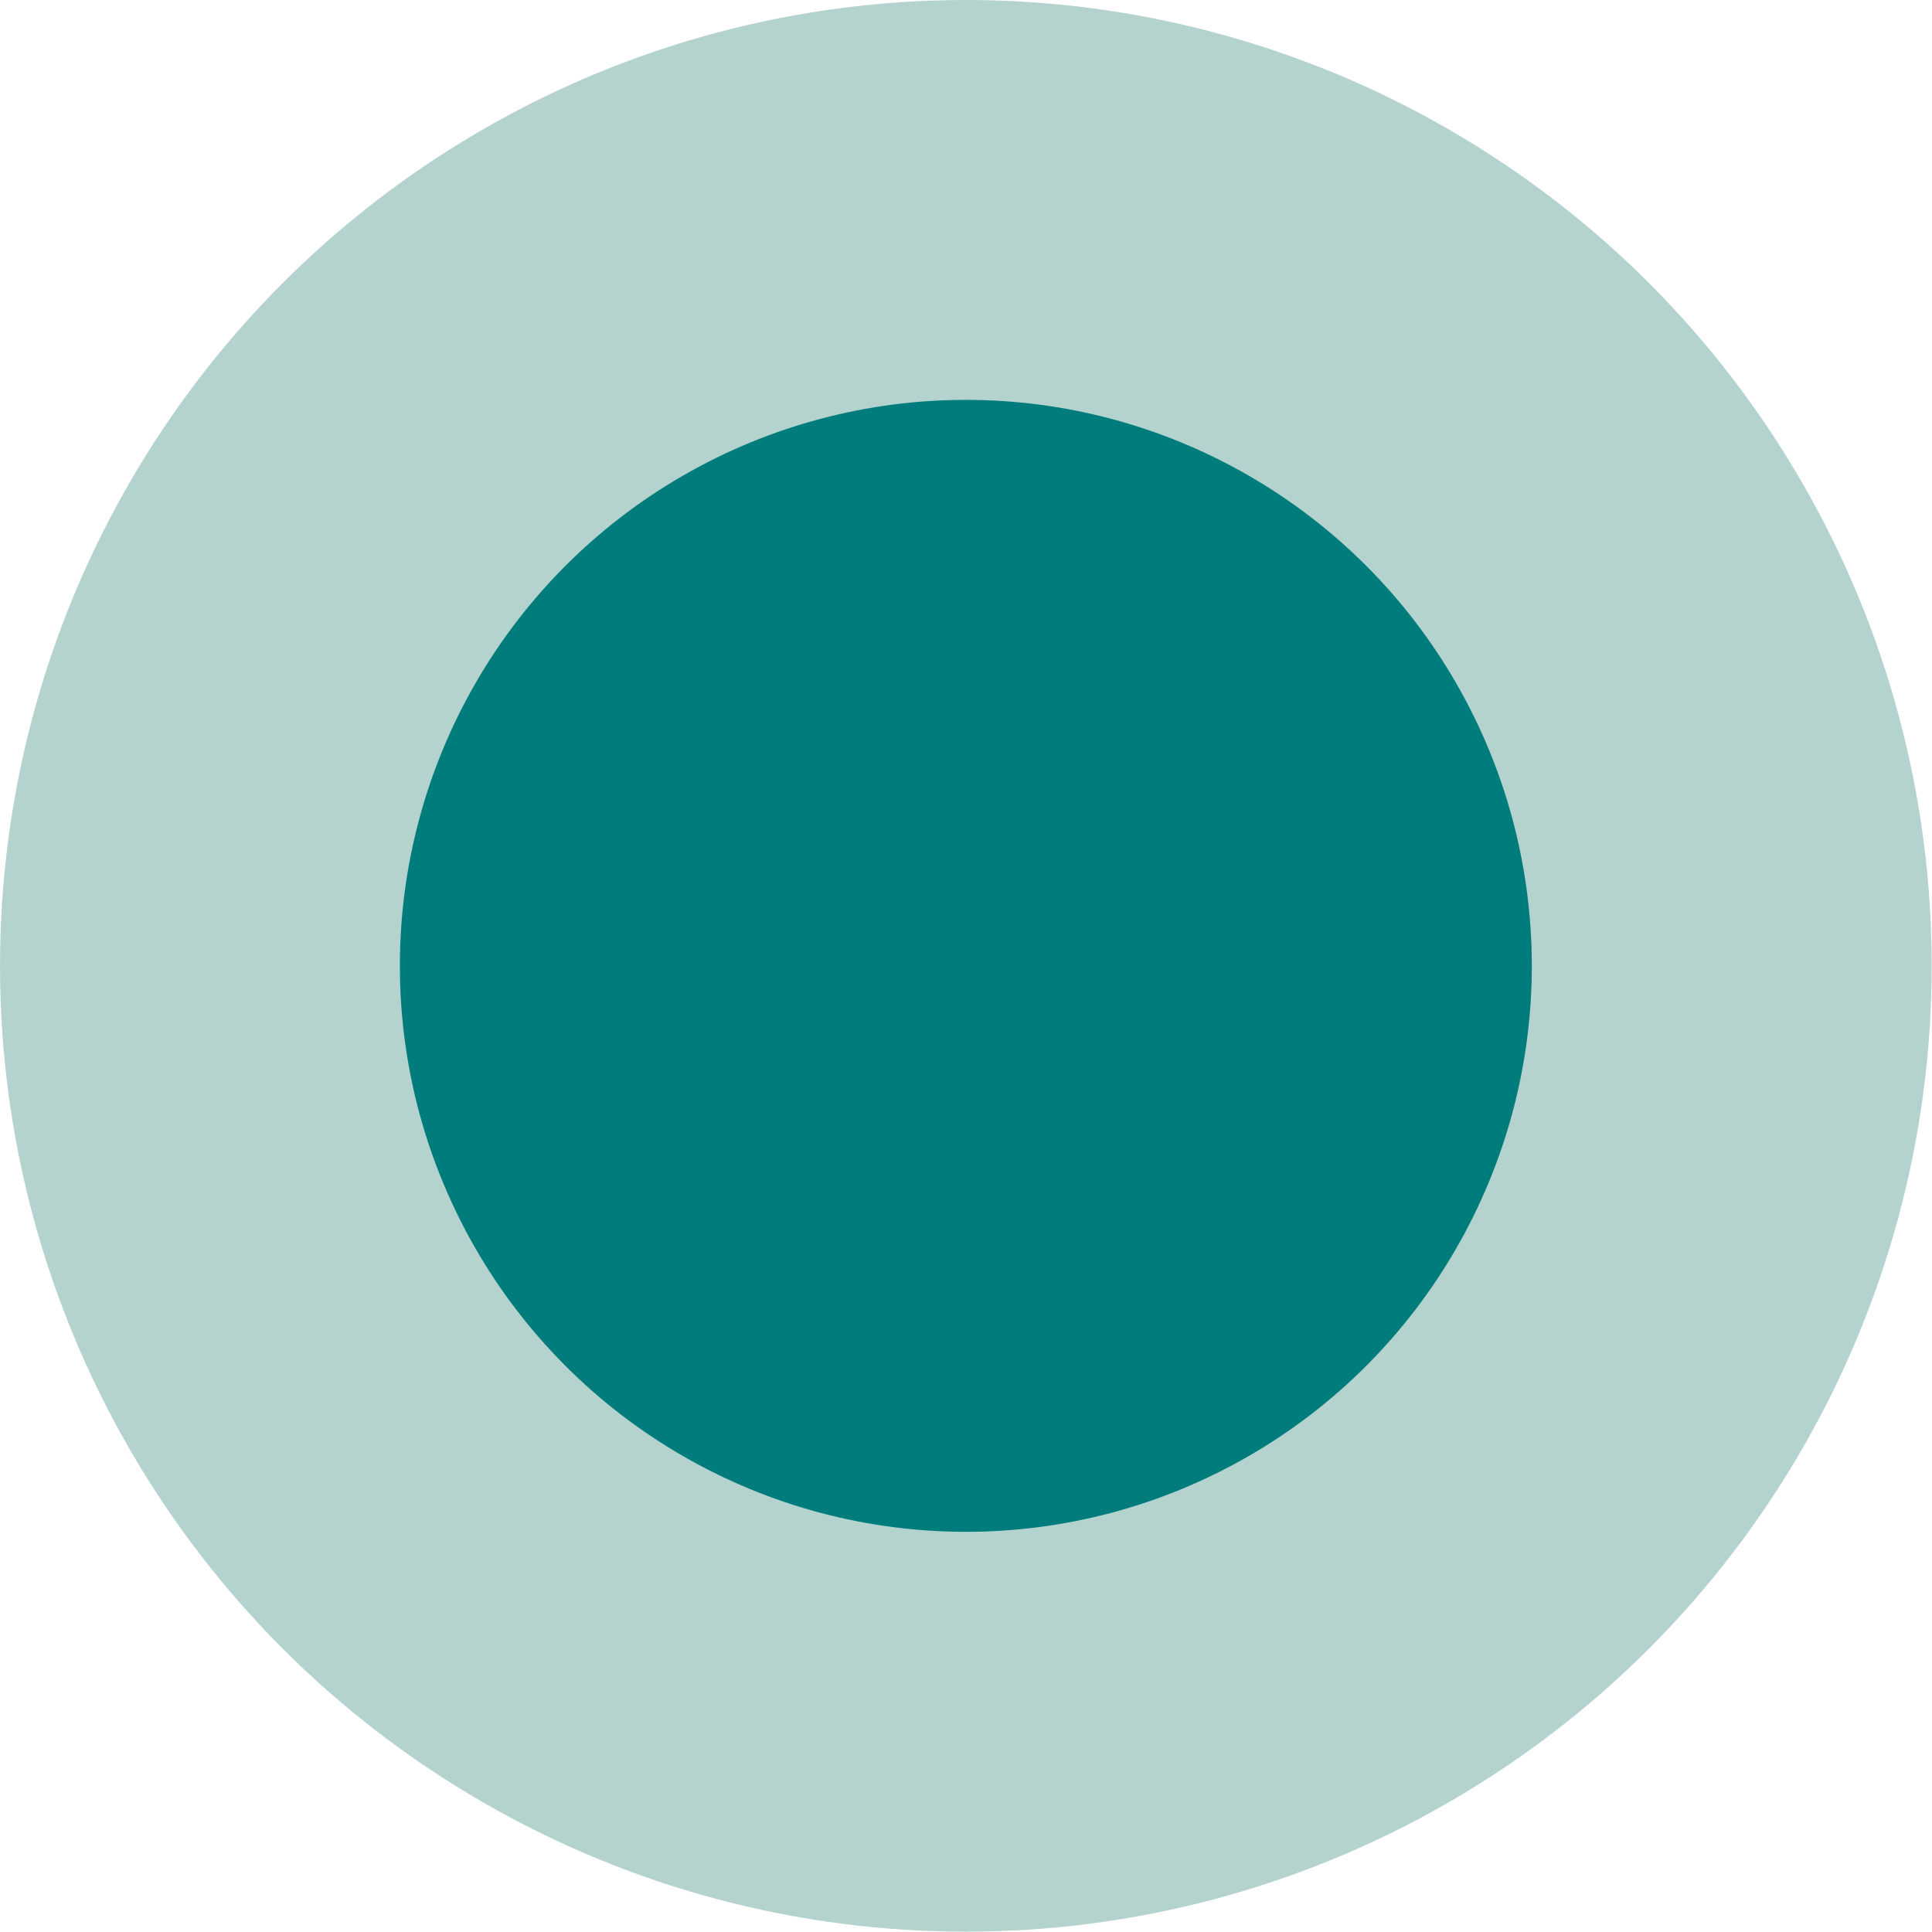
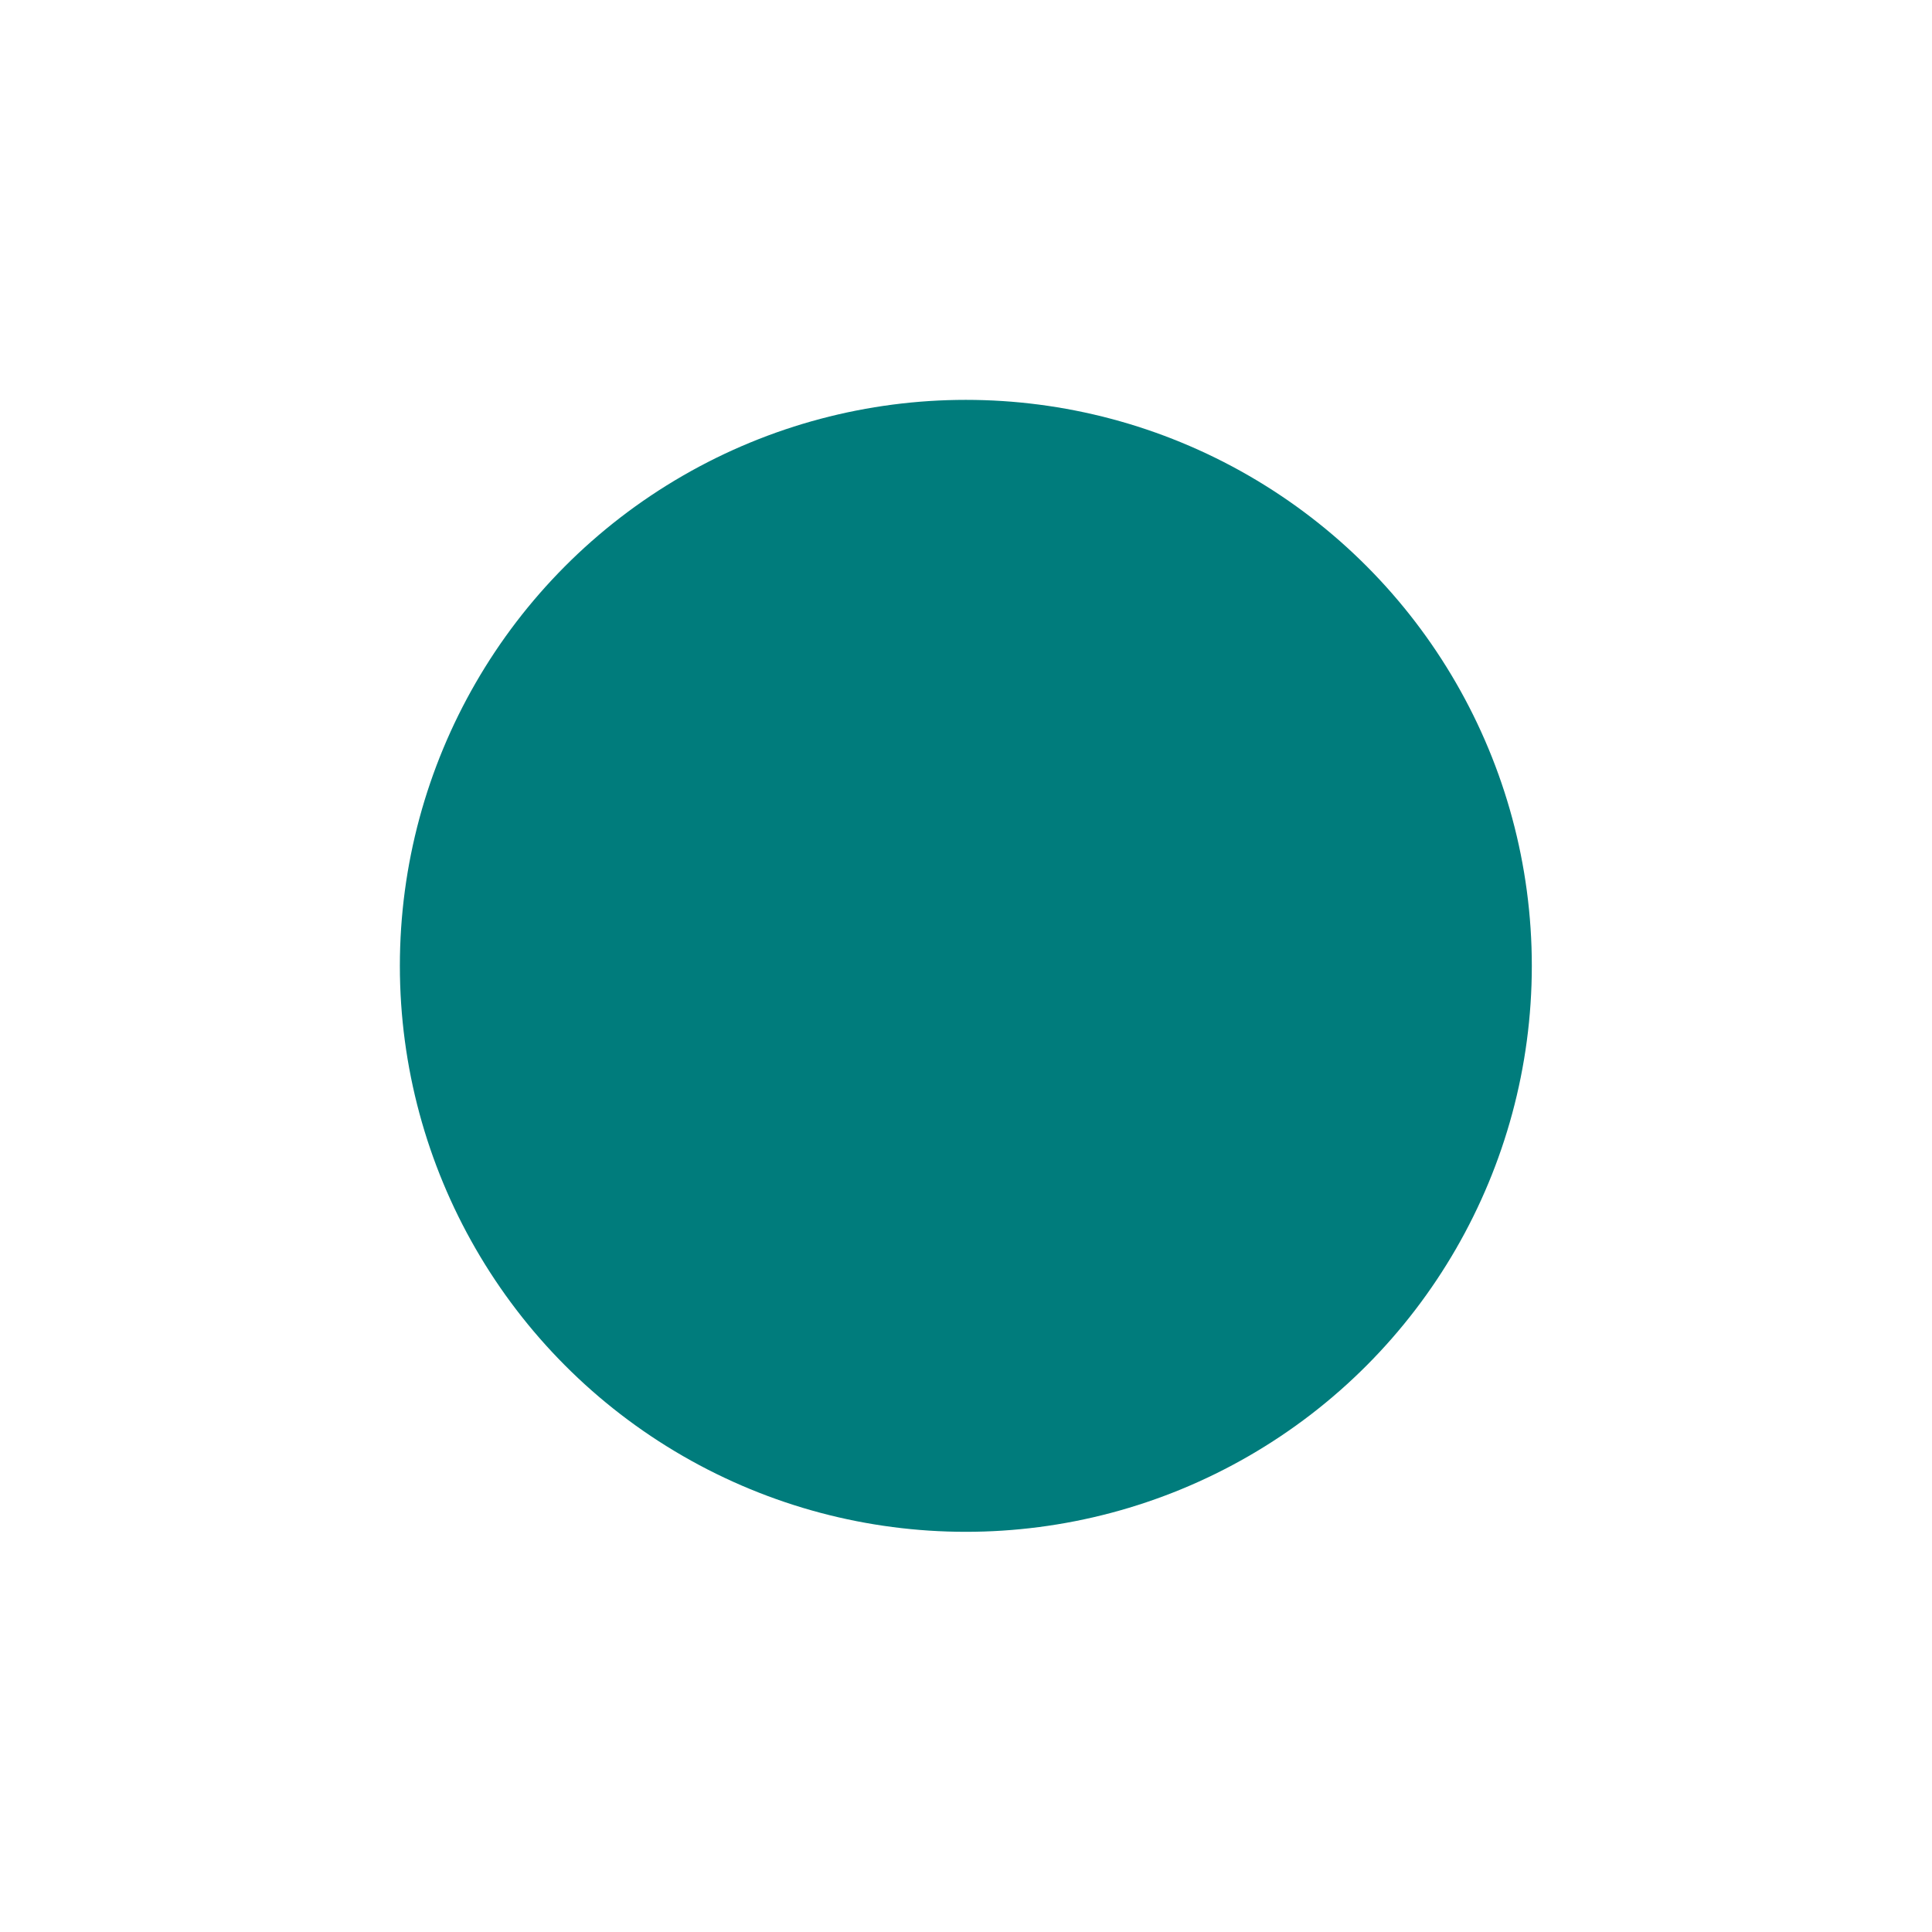
<svg xmlns="http://www.w3.org/2000/svg" viewBox="0 0 60.83 60.83">
  <defs>
    <style>.cls-1{fill:#b4d3ce;stroke:#b4d3ce;stroke-miterlimit:10;}.cls-2{fill:#007c7c;}</style>
  </defs>
  <title>Asset 131</title>
  <g id="Layer_2" data-name="Layer 2">
    <g id="Layer_1-2" data-name="Layer 1">
-       <circle class="cls-1" cx="30.41" cy="30.41" r="29.91" />
      <circle class="cls-2" cx="30.41" cy="30.41" r="17.82" />
    </g>
  </g>
</svg>